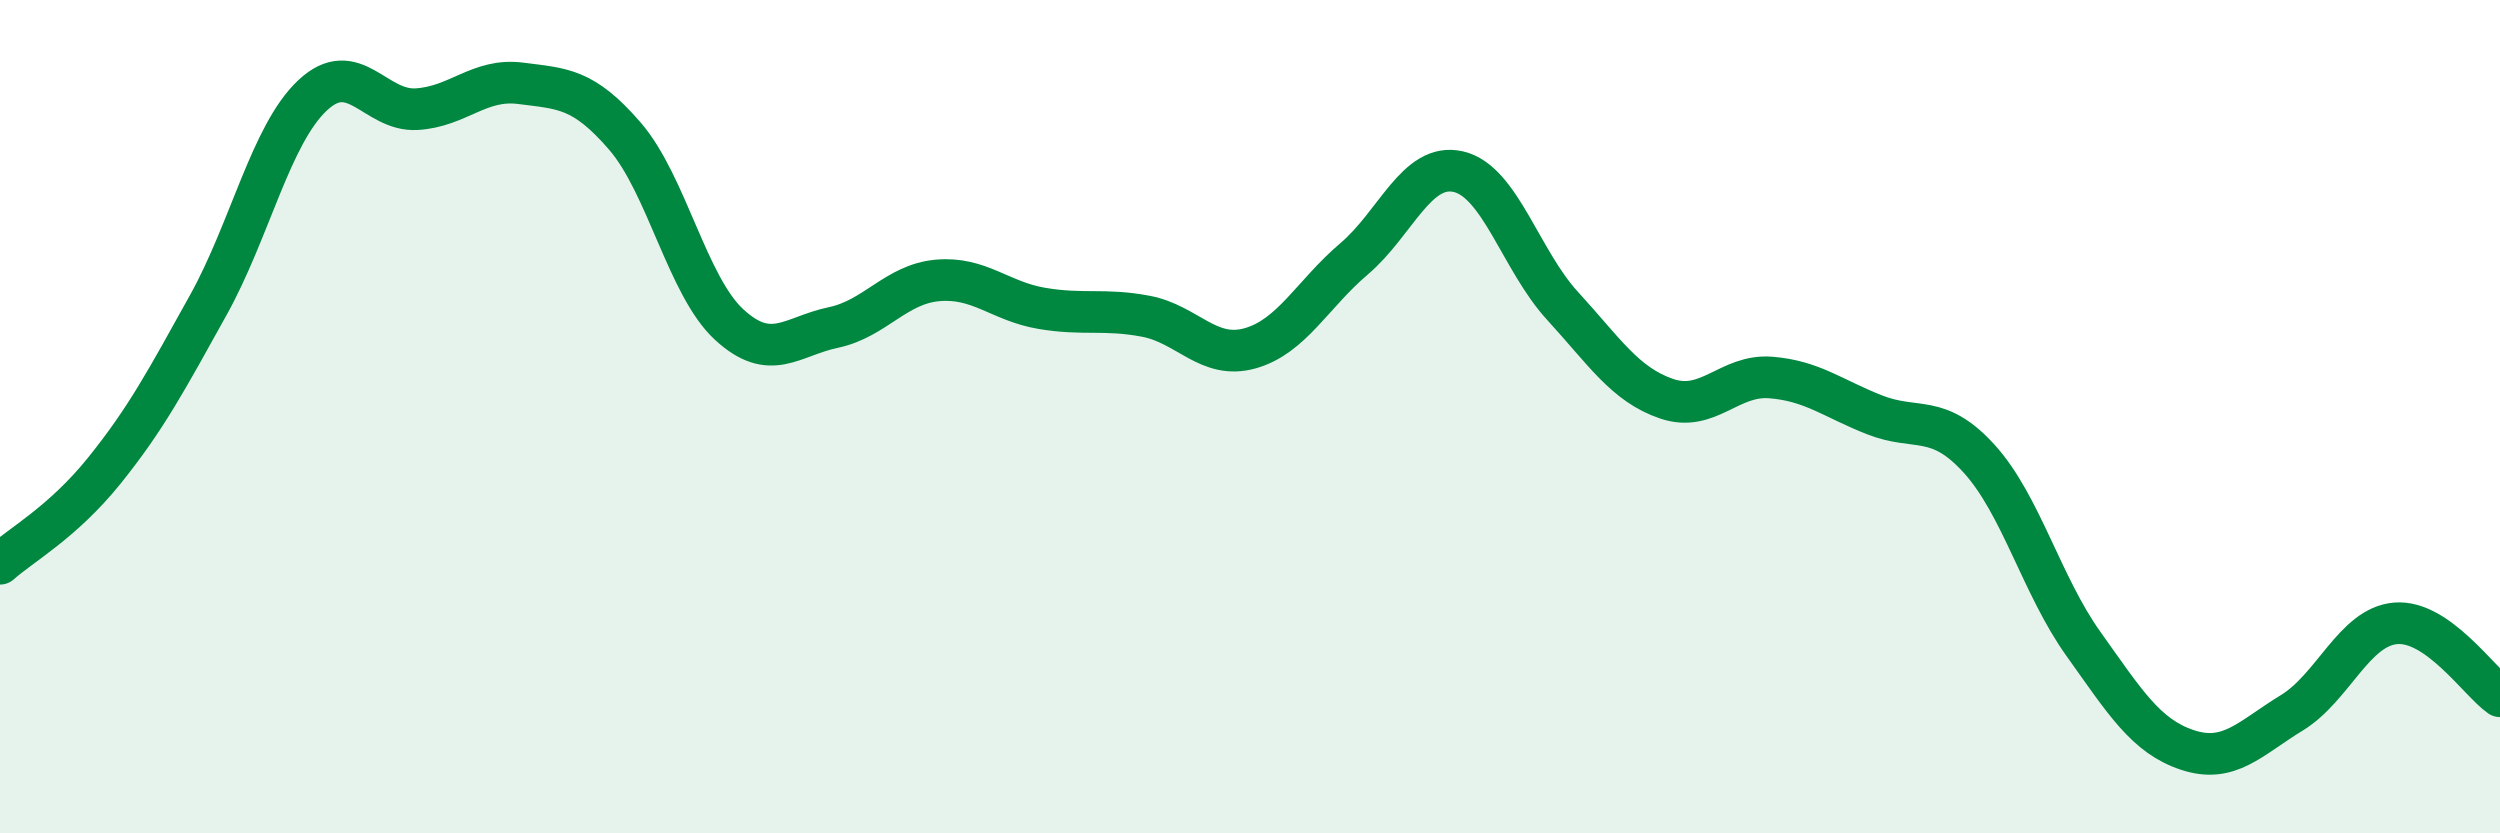
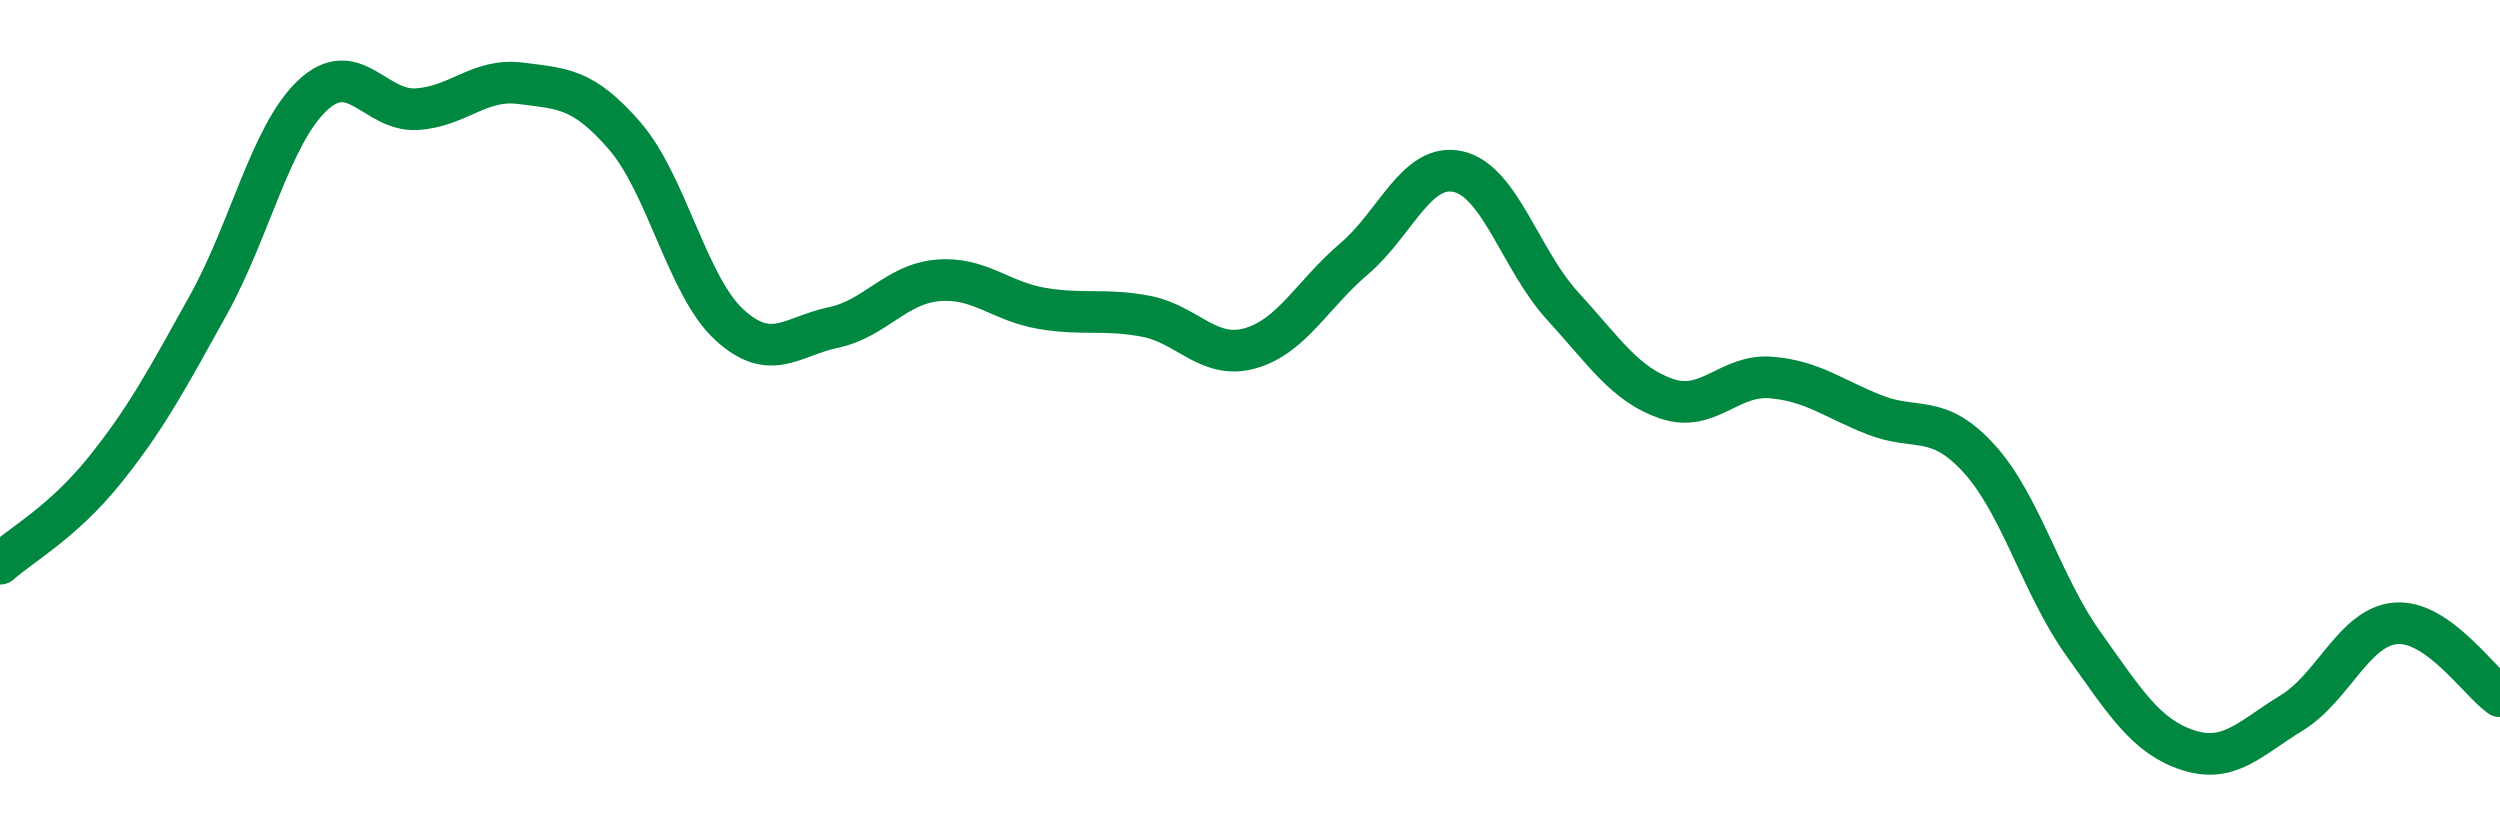
<svg xmlns="http://www.w3.org/2000/svg" width="60" height="20" viewBox="0 0 60 20">
-   <path d="M 0,13.53 C 0.5,13.08 1.5,12.54 2.5,11.3 C 3.5,10.06 4,9.12 5,7.32 C 6,5.52 6.5,3.23 7.5,2.29 C 8.5,1.35 9,2.68 10,2.62 C 11,2.56 11.5,1.87 12.5,2 C 13.5,2.13 14,2.11 15,3.27 C 16,4.43 16.5,6.87 17.5,7.79 C 18.5,8.71 19,8.07 20,7.86 C 21,7.65 21.5,6.82 22.5,6.73 C 23.5,6.64 24,7.23 25,7.4 C 26,7.57 26.5,7.4 27.5,7.59 C 28.5,7.78 29,8.64 30,8.36 C 31,8.08 31.5,7.06 32.5,6.21 C 33.5,5.36 34,3.89 35,4.12 C 36,4.35 36.5,6.25 37.5,7.34 C 38.5,8.43 39,9.23 40,9.57 C 41,9.91 41.5,8.98 42.5,9.06 C 43.5,9.14 44,9.57 45,9.96 C 46,10.35 46.5,9.91 47.5,11.01 C 48.5,12.11 49,14.05 50,15.45 C 51,16.85 51.5,17.67 52.5,18 C 53.5,18.33 54,17.72 55,17.11 C 56,16.5 56.5,15.04 57.5,14.96 C 58.5,14.88 59.5,16.36 60,16.71L60 20L0 20Z" fill="#008740" opacity="0.1" stroke-linecap="round" stroke-linejoin="round" />
  <path d="M 0,13.53 C 0.5,13.08 1.5,12.54 2.5,11.3 C 3.5,10.06 4,9.12 5,7.32 C 6,5.52 6.5,3.23 7.5,2.29 C 8.5,1.35 9,2.68 10,2.62 C 11,2.56 11.5,1.87 12.5,2 C 13.5,2.13 14,2.11 15,3.27 C 16,4.43 16.5,6.87 17.5,7.79 C 18.5,8.71 19,8.07 20,7.86 C 21,7.65 21.5,6.82 22.5,6.73 C 23.5,6.64 24,7.23 25,7.4 C 26,7.57 26.5,7.4 27.5,7.59 C 28.5,7.78 29,8.64 30,8.36 C 31,8.08 31.5,7.06 32.5,6.21 C 33.5,5.36 34,3.89 35,4.12 C 36,4.35 36.5,6.25 37.5,7.34 C 38.5,8.43 39,9.23 40,9.57 C 41,9.91 41.5,8.98 42.5,9.06 C 43.5,9.14 44,9.57 45,9.96 C 46,10.35 46.5,9.91 47.5,11.01 C 48.5,12.11 49,14.05 50,15.45 C 51,16.85 51.5,17.67 52.5,18 C 53.5,18.33 54,17.72 55,17.11 C 56,16.5 56.5,15.04 57.5,14.96 C 58.5,14.88 59.5,16.36 60,16.71" stroke="#008740" stroke-width="1" fill="none" stroke-linecap="round" stroke-linejoin="round" />
</svg>